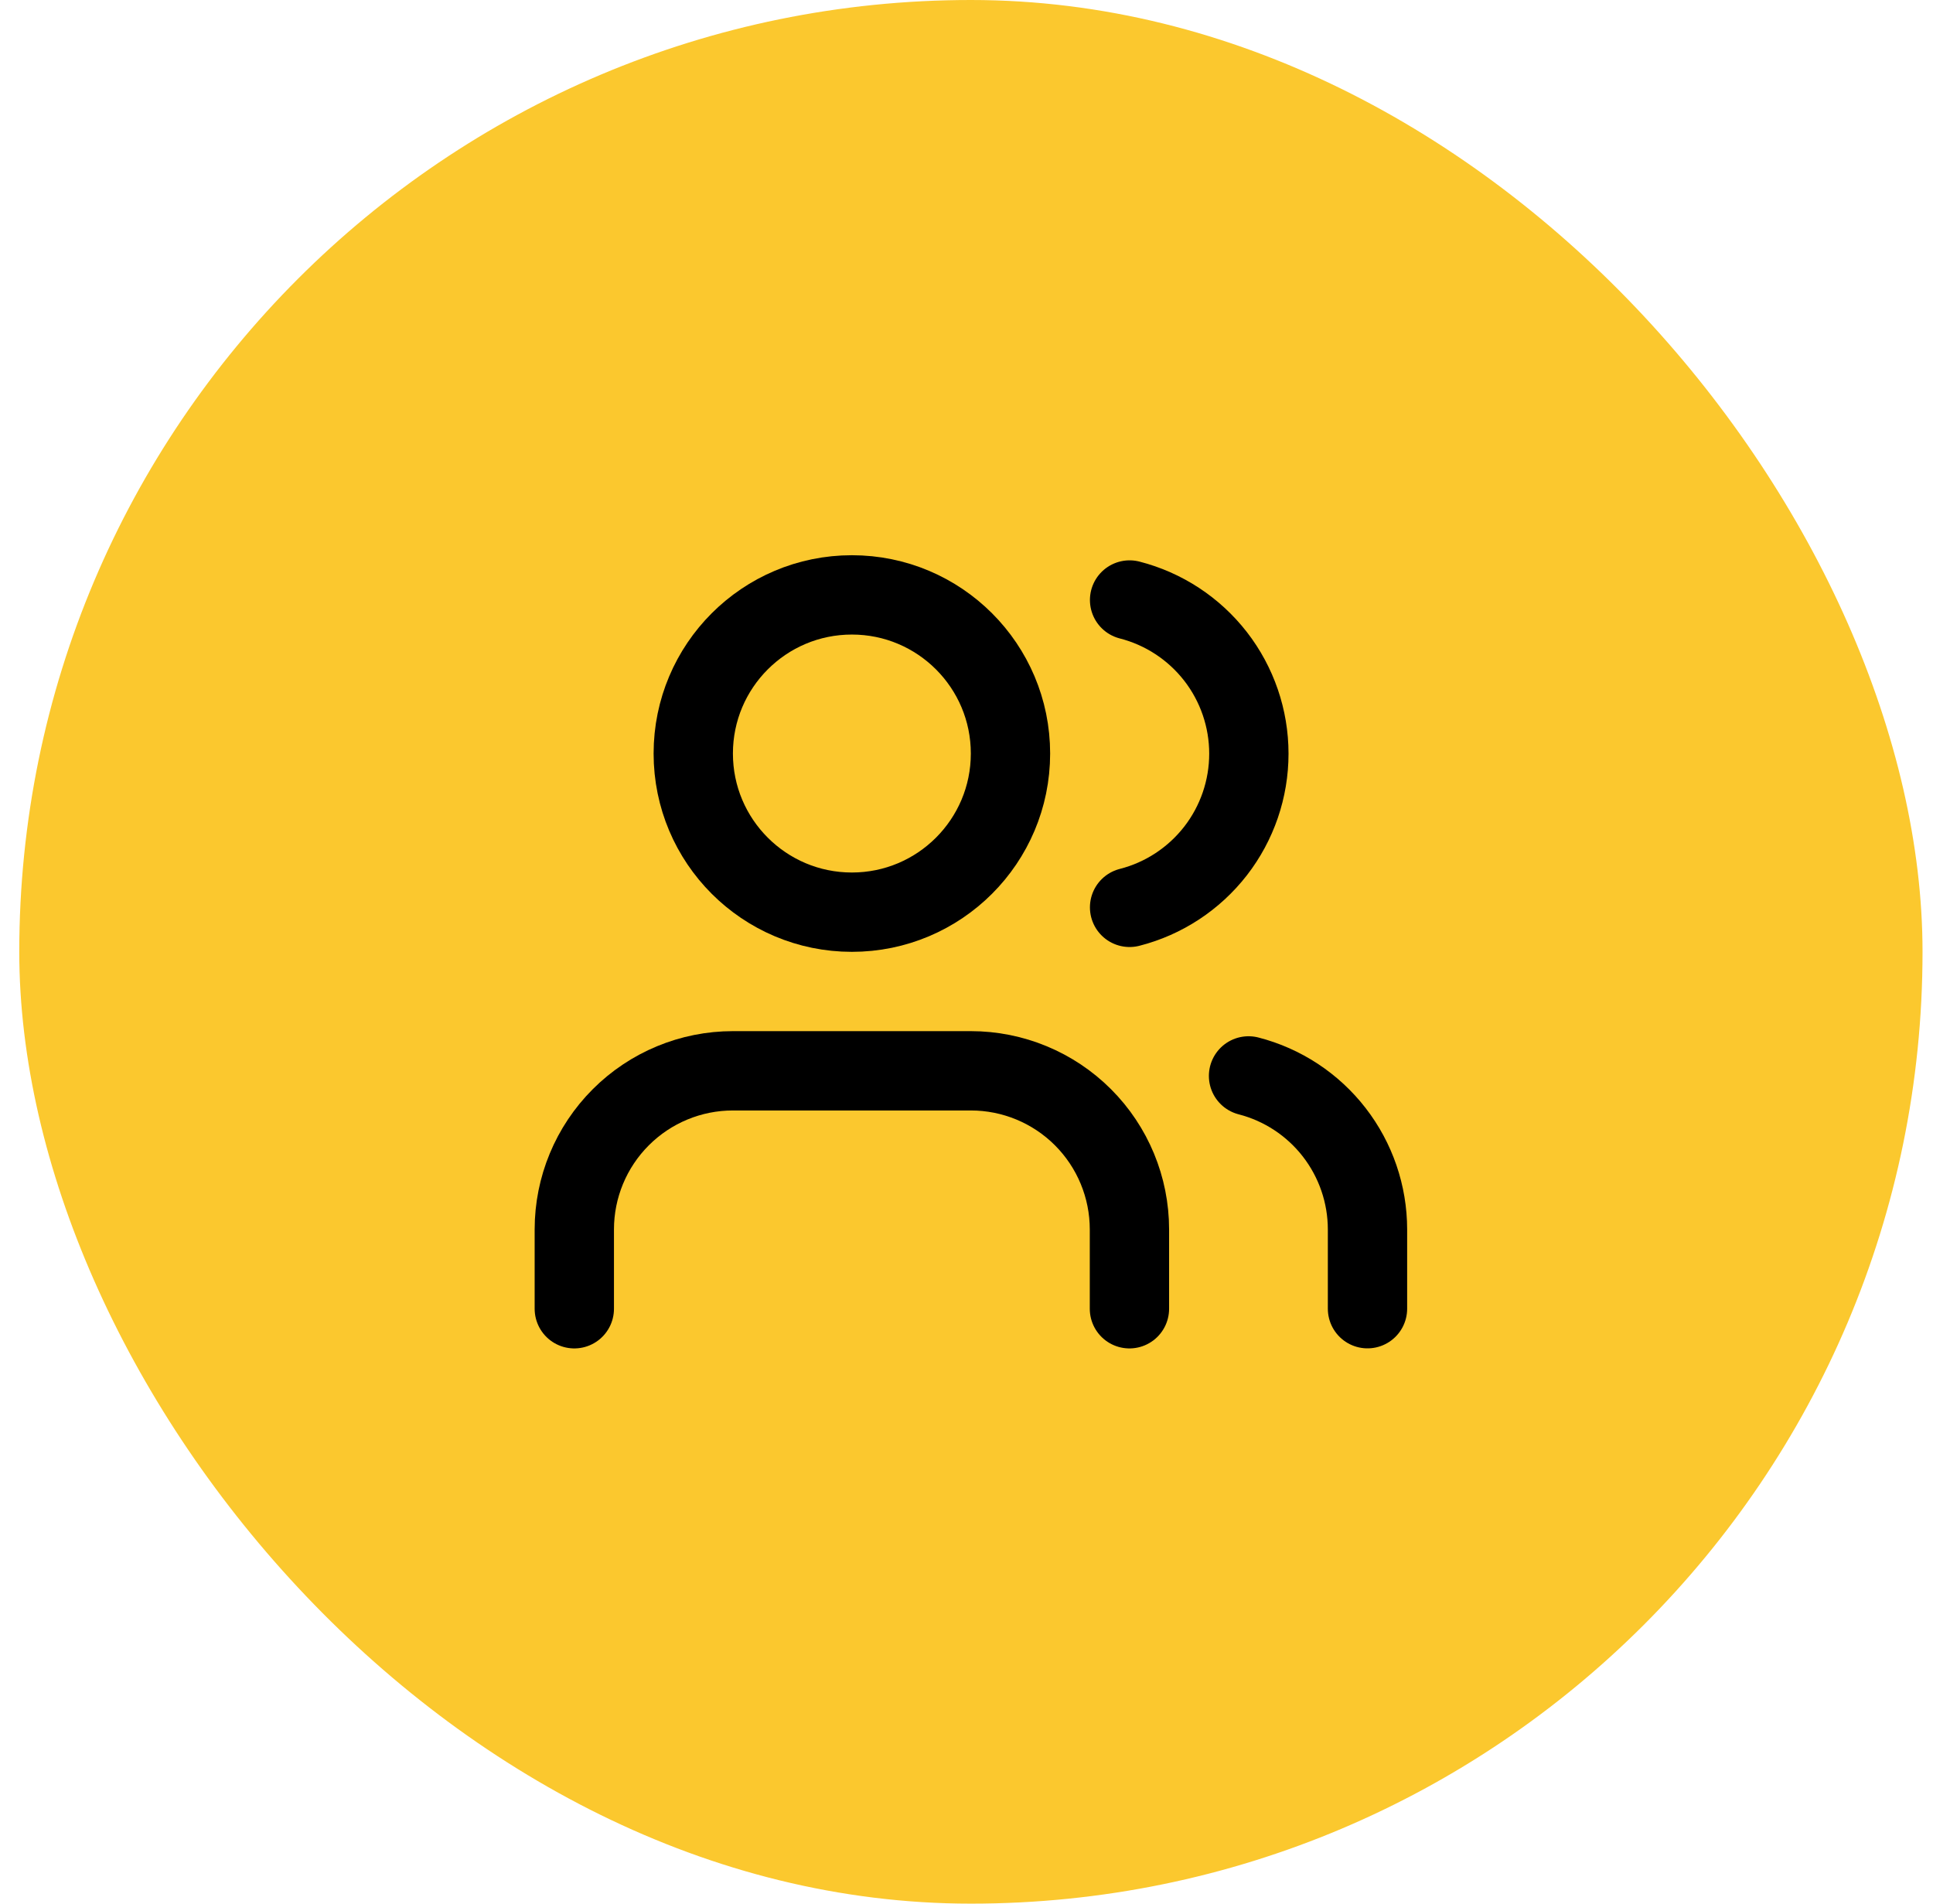
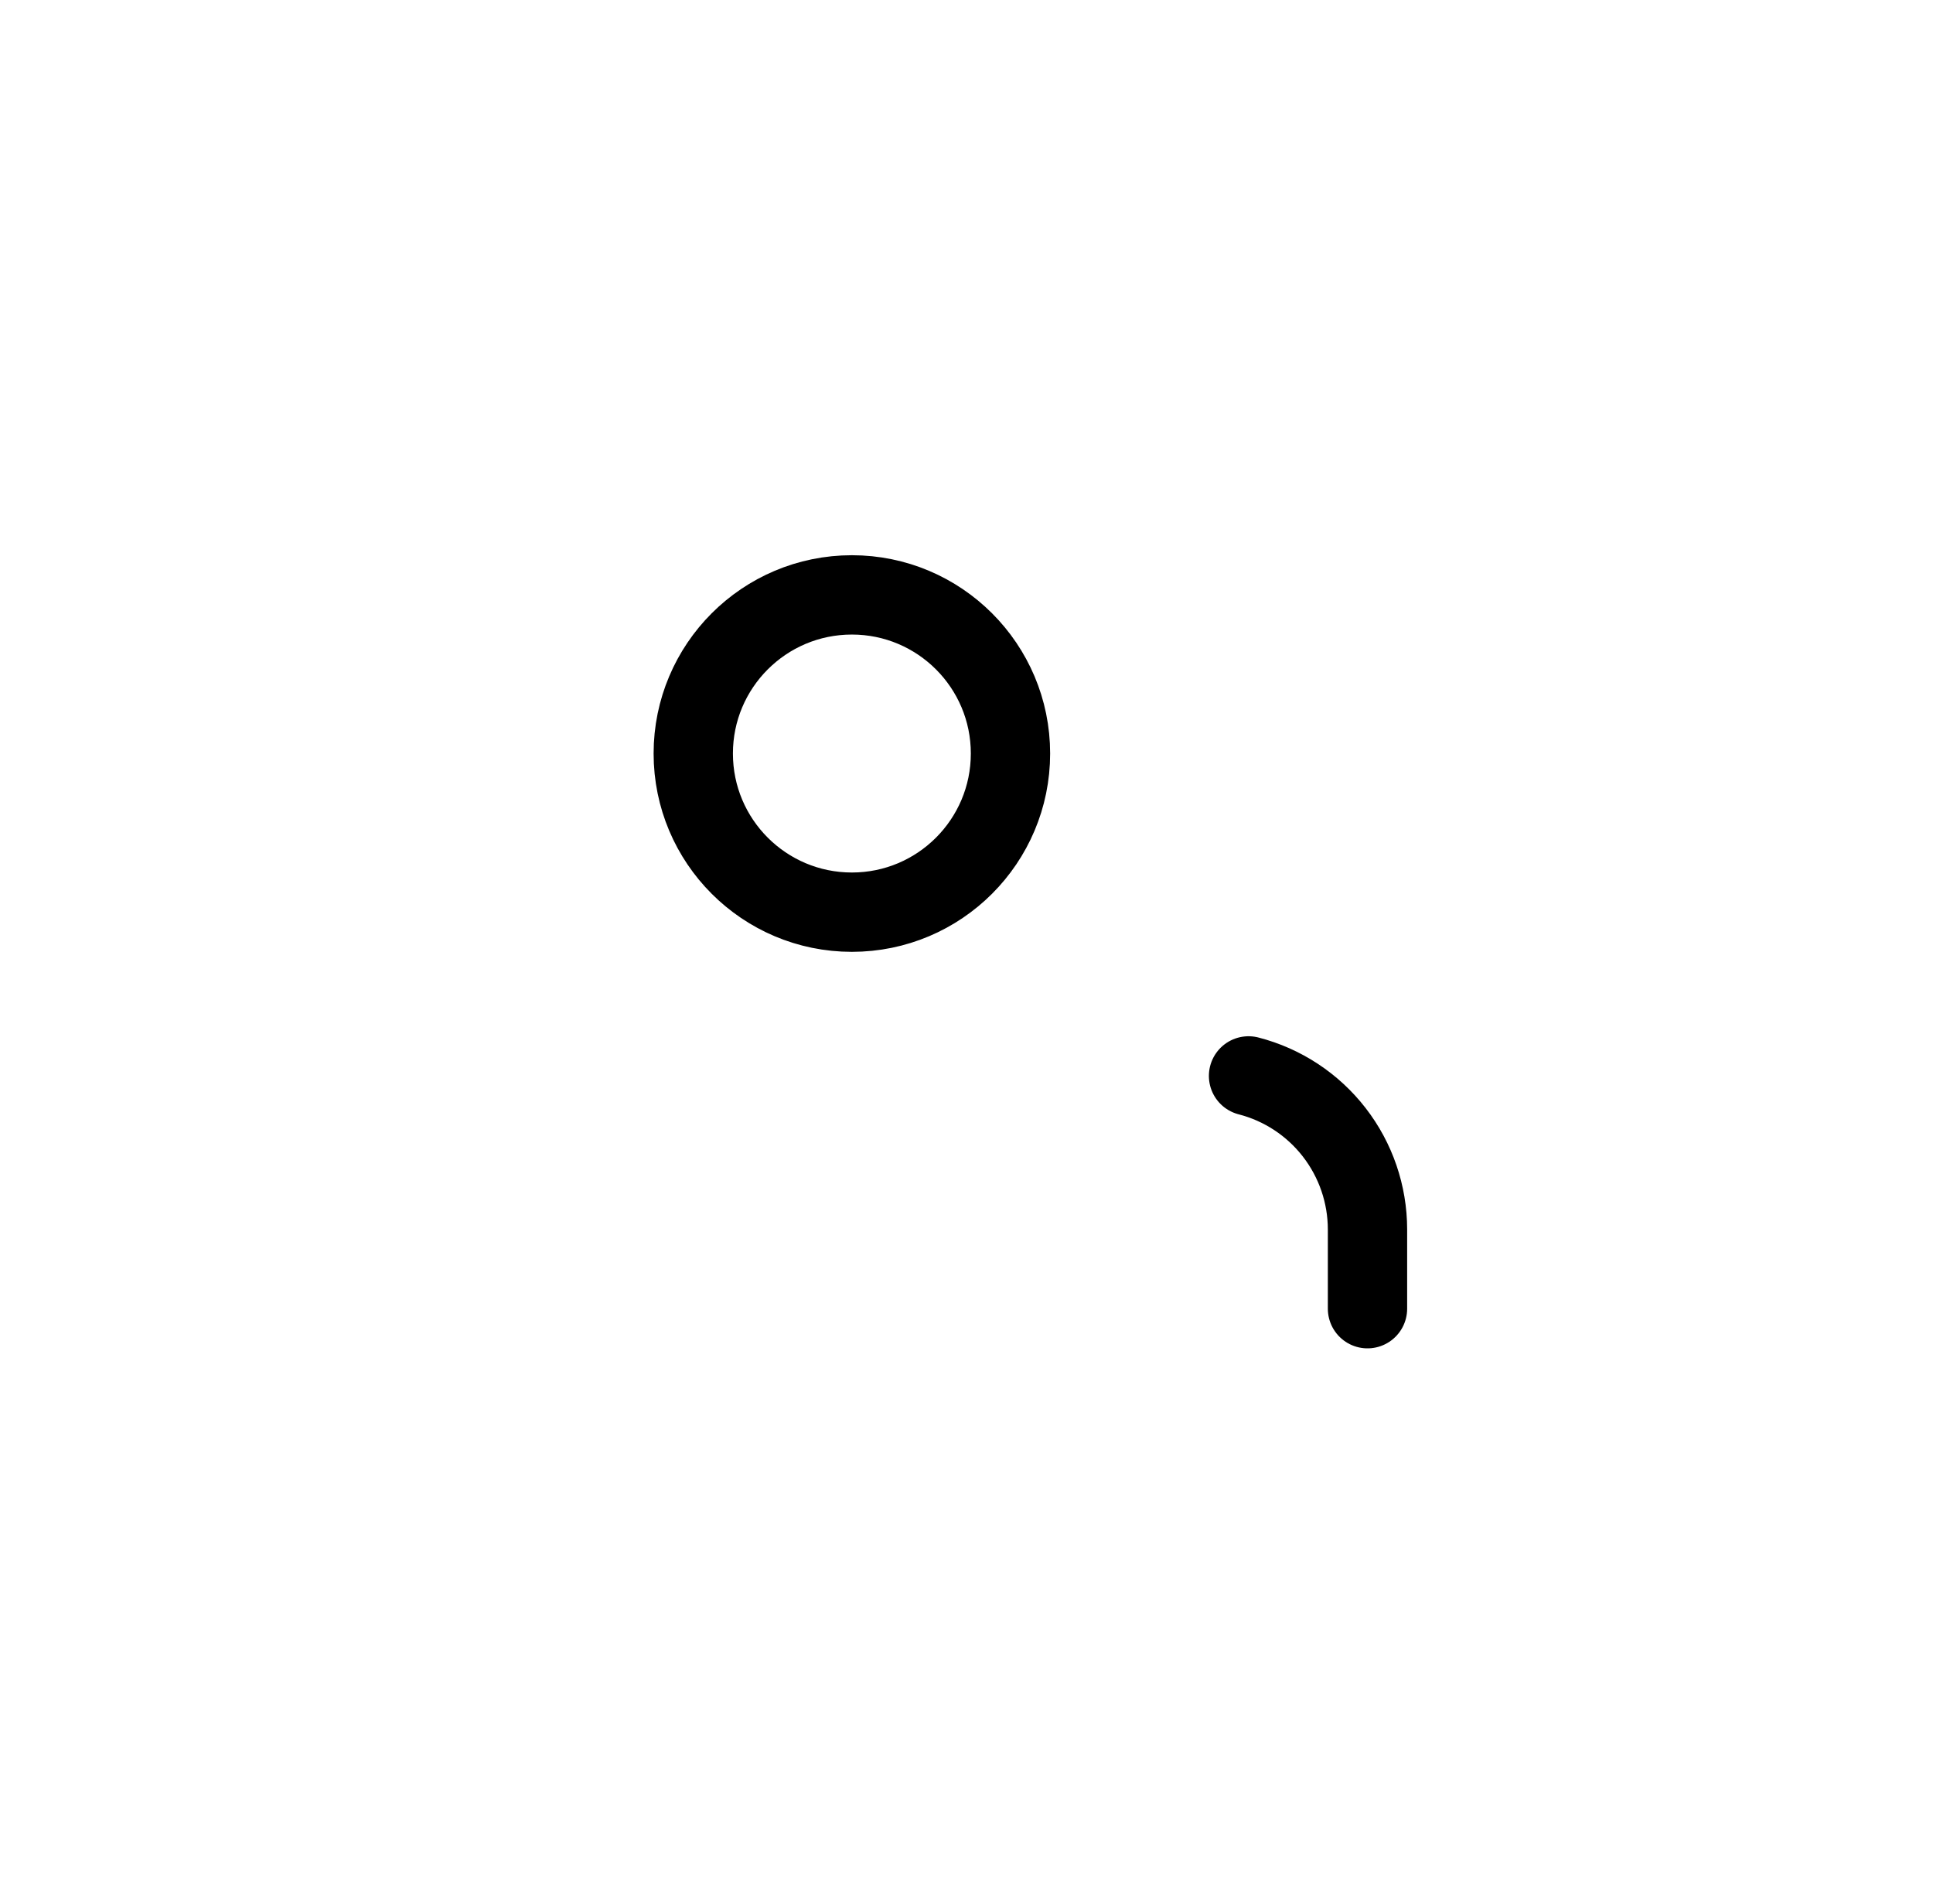
<svg xmlns="http://www.w3.org/2000/svg" width="65" height="64" viewBox="0 0 65 64" fill="none">
-   <rect x="0.648" width="64" height="64" rx="32" fill="#FBC82E" />
-   <path d="M37.979 44V41.333C37.979 39.919 37.417 38.562 36.417 37.562C35.417 36.562 34.06 36 32.646 36H24.646C23.231 36 21.875 36.562 20.875 37.562C19.874 38.562 19.312 39.919 19.312 41.333V44" stroke="black" stroke-width="2.667" stroke-linecap="round" stroke-linejoin="round" />
-   <path d="M28.646 30.667C31.591 30.667 33.979 28.279 33.979 25.333C33.979 22.388 31.591 20 28.646 20C25.7 20 23.312 22.388 23.312 25.333C23.312 28.279 25.7 30.667 28.646 30.667Z" stroke="black" stroke-width="2.667" stroke-linecap="round" stroke-linejoin="round" />
+   <path d="M28.646 30.667C31.591 30.667 33.979 28.279 33.979 25.333C33.979 22.388 31.591 20 28.646 20C25.7 20 23.312 22.388 23.312 25.333C23.312 28.279 25.7 30.667 28.646 30.667" stroke="black" stroke-width="2.667" stroke-linecap="round" stroke-linejoin="round" />
  <path d="M45.984 43.998V41.332C45.983 40.15 45.59 39.002 44.866 38.068C44.142 37.134 43.129 36.467 41.984 36.172" stroke="black" stroke-width="2.667" stroke-linecap="round" stroke-linejoin="round" />
-   <path d="M37.984 20.172C39.132 20.466 40.148 21.133 40.875 22.068C41.601 23.004 41.995 24.154 41.995 25.338C41.995 26.523 41.601 27.673 40.875 28.609C40.148 29.544 39.132 30.212 37.984 30.505" stroke="black" stroke-width="2.667" stroke-linecap="round" stroke-linejoin="round" />
</svg>